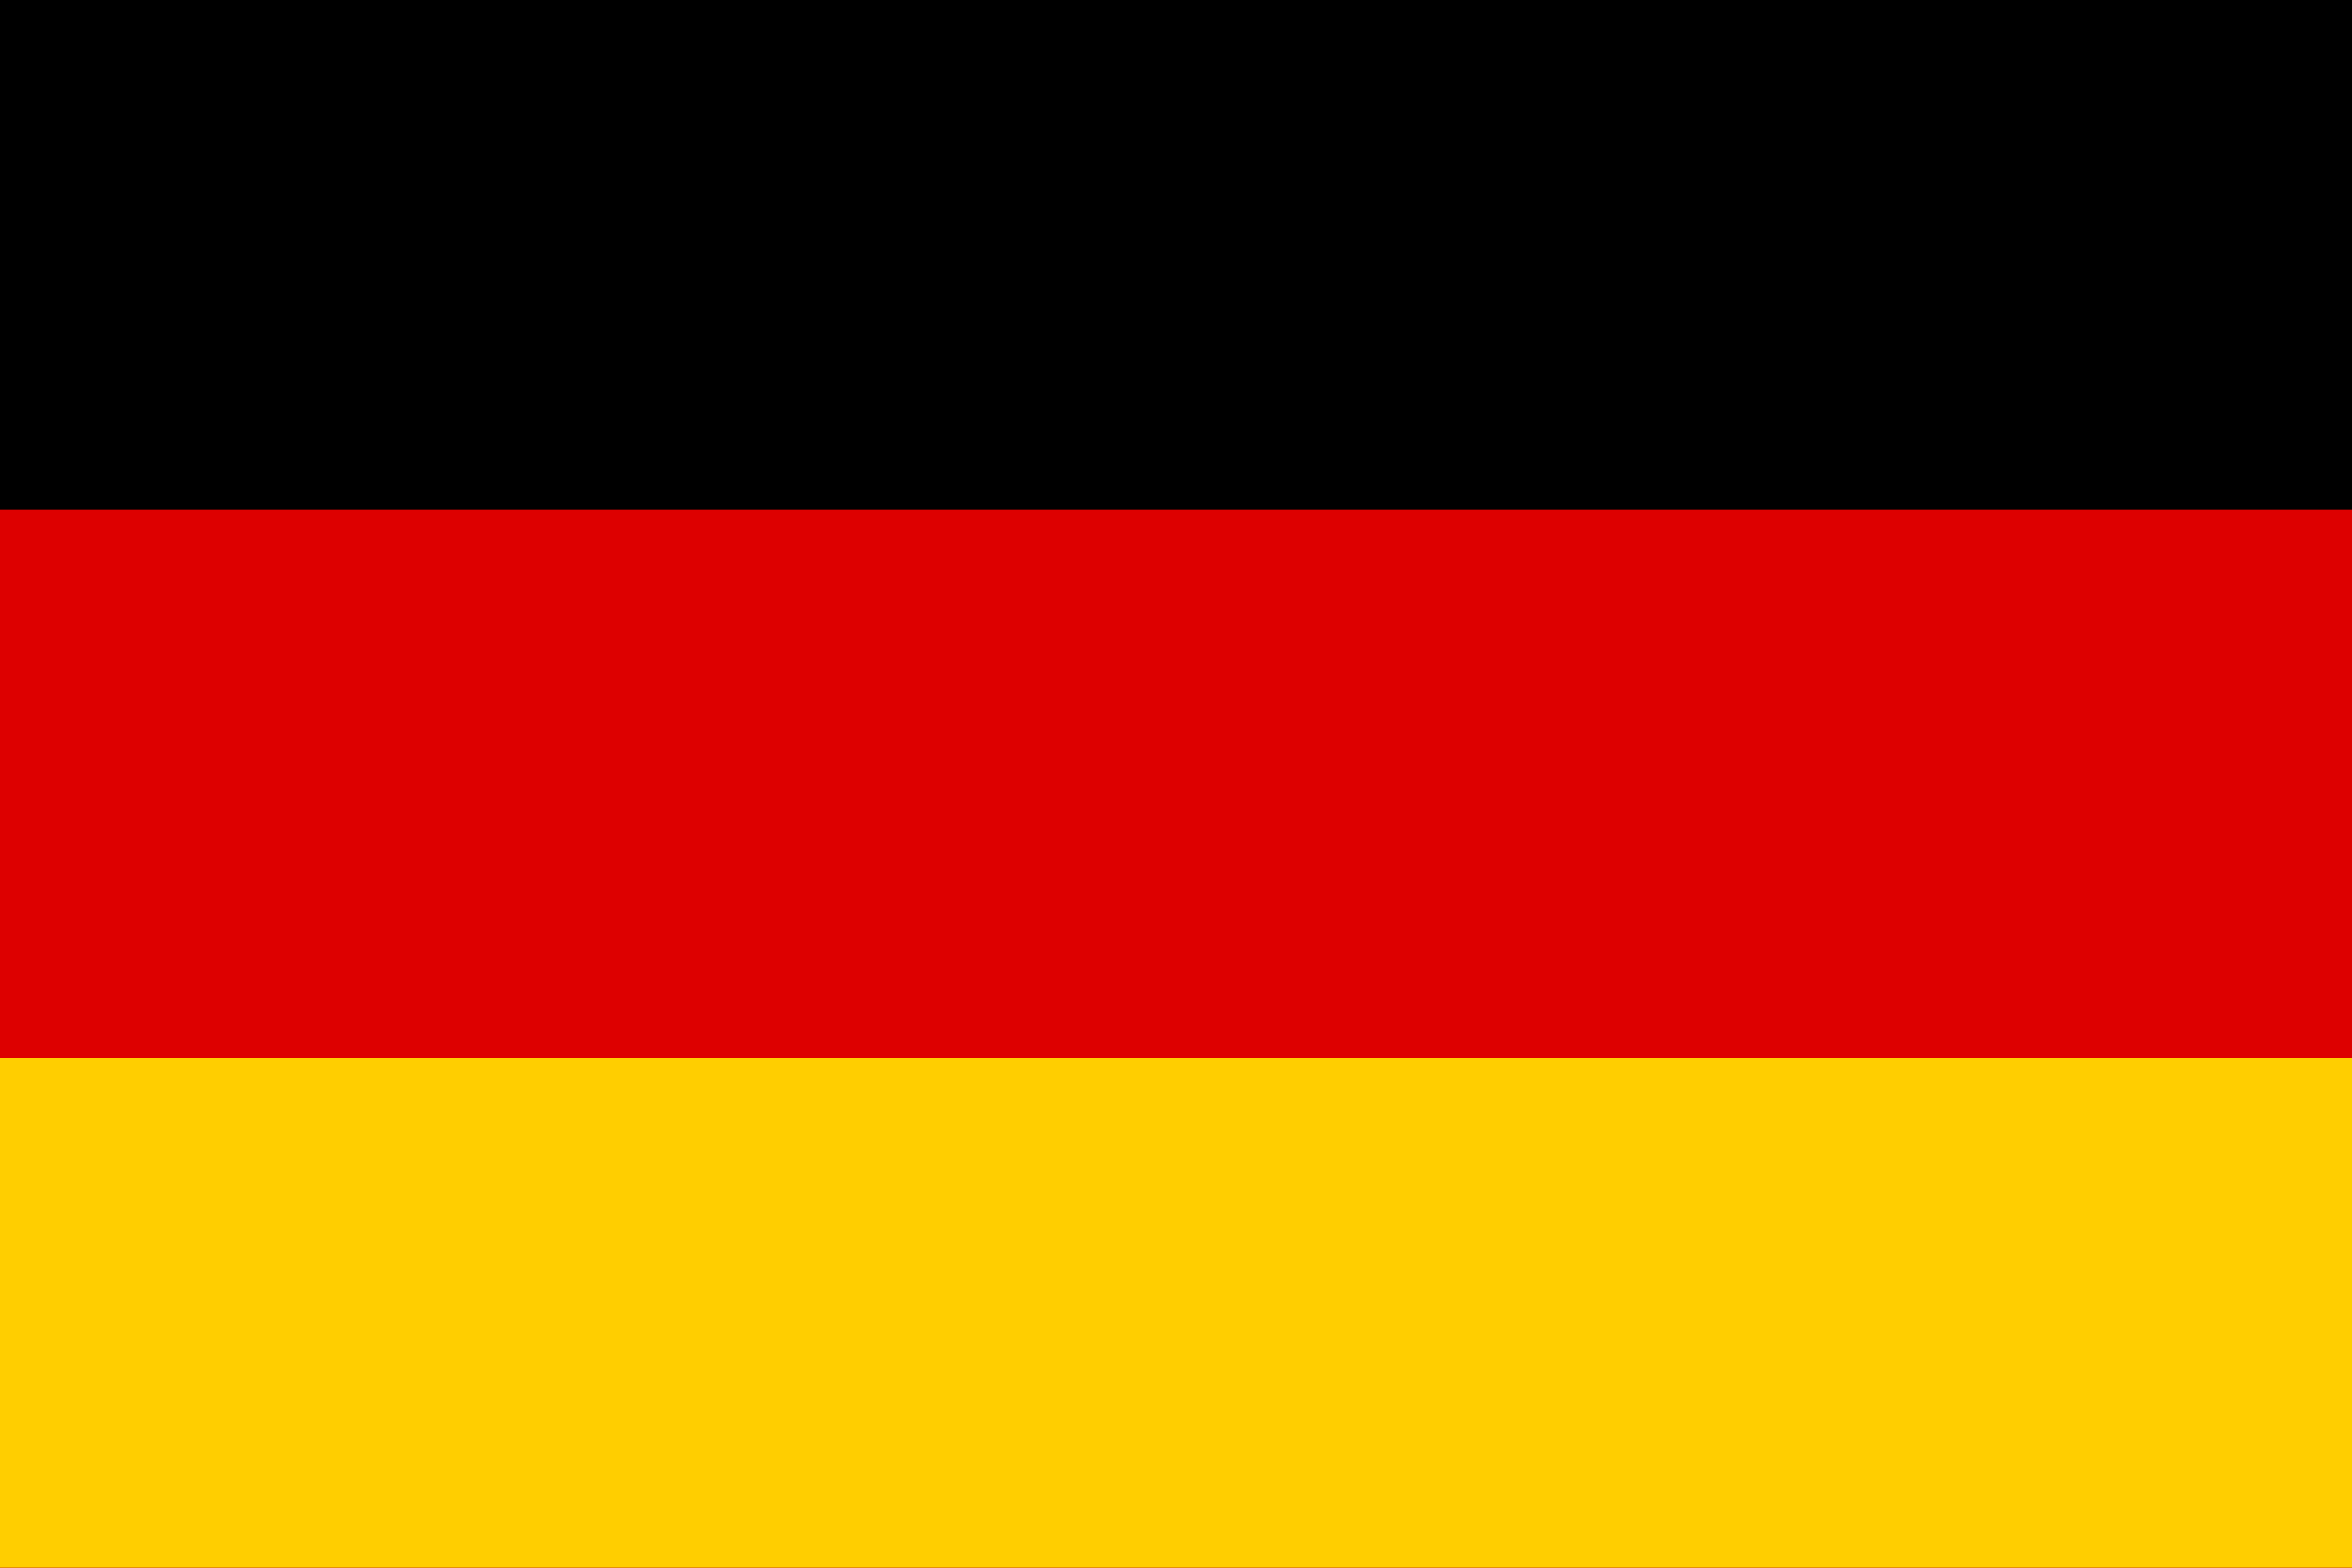
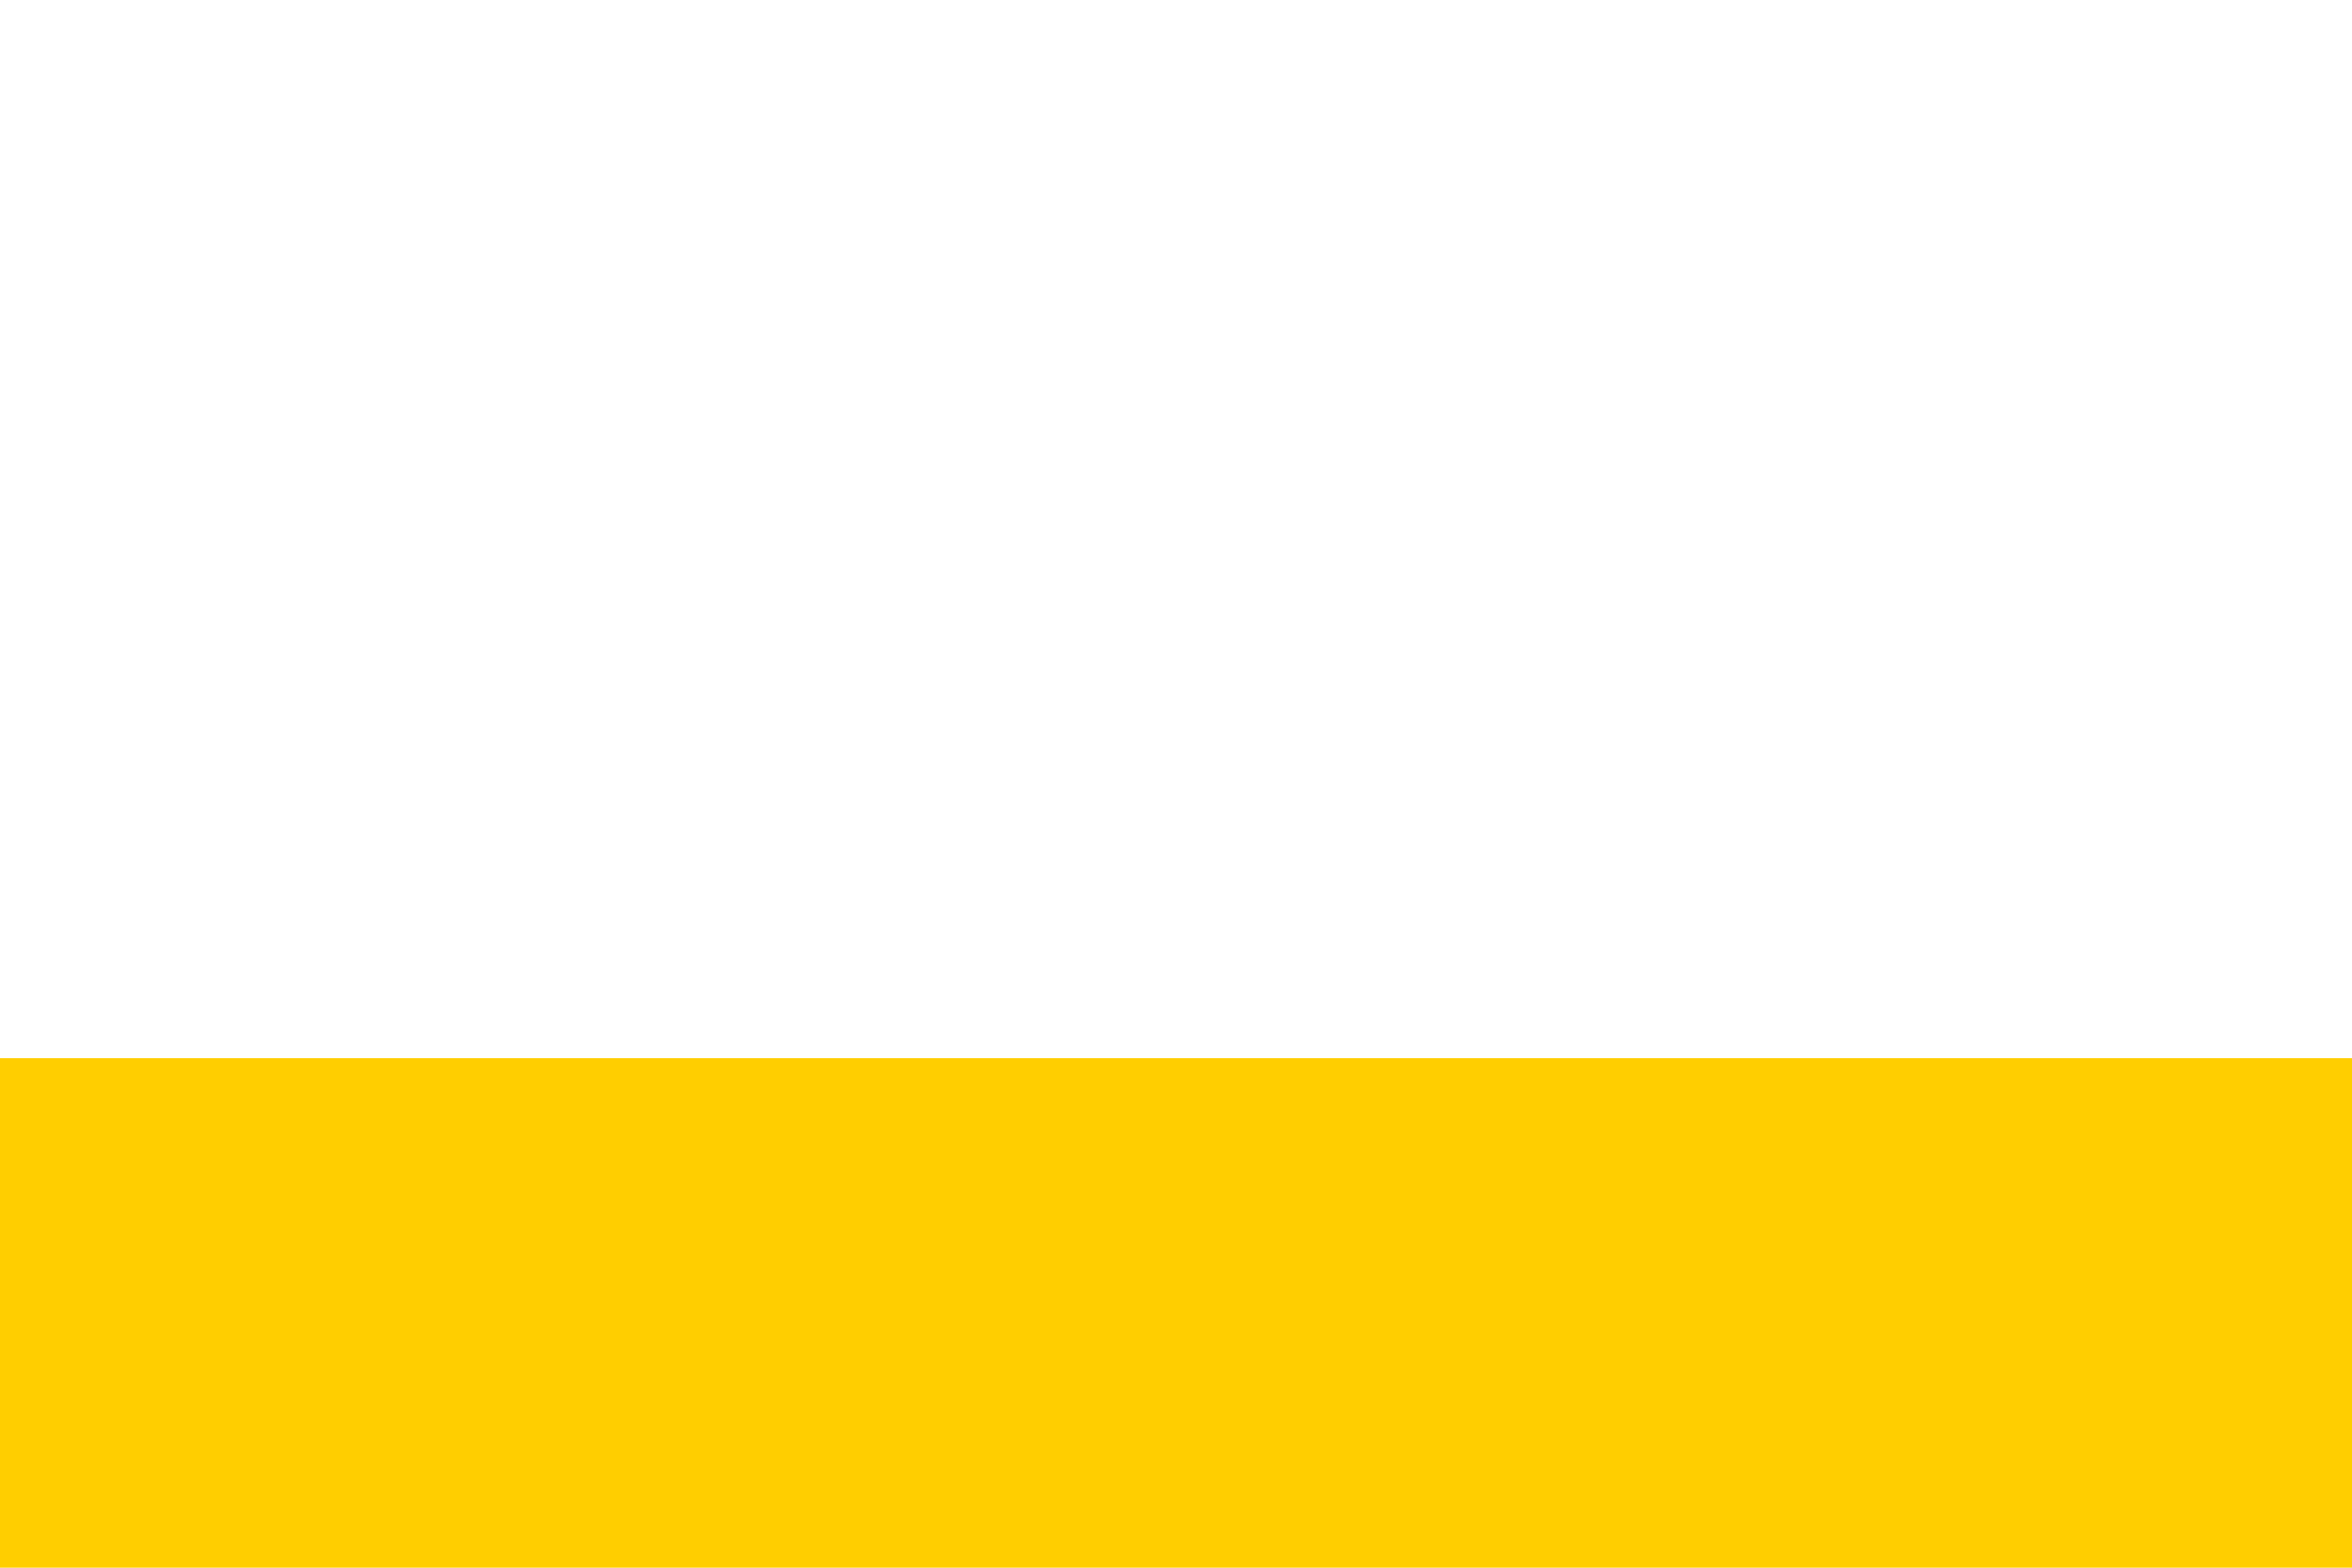
<svg xmlns="http://www.w3.org/2000/svg" id="Layer_1" version="1.1" viewBox="0 0 6 4">
  <defs>
    <style>
      .st0 {
        fill: #ffce00;
      }

      .st1 {
        fill: #d00;
      }
    </style>
  </defs>
-   <path d="M0,0h6v4H0V0Z" />
-   <path class="st1" d="M0,1.3h6v2.7H0V1.3Z" />
+   <path d="M0,0v4H0V0Z" />
  <path class="st0" d="M0,2.7h6v1.3H0v-1.3Z" />
</svg>